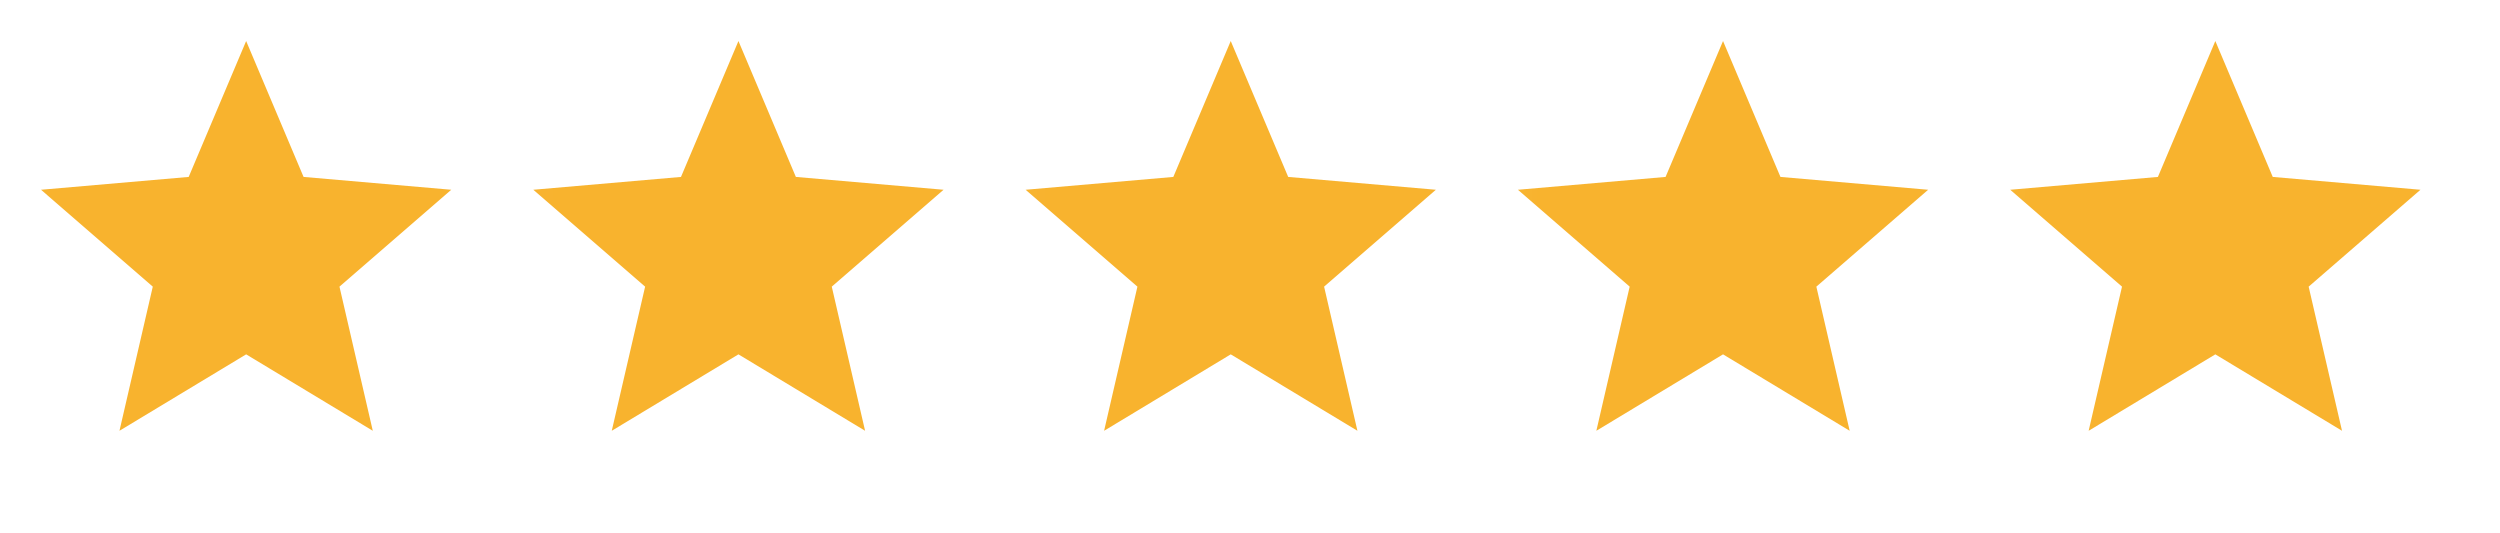
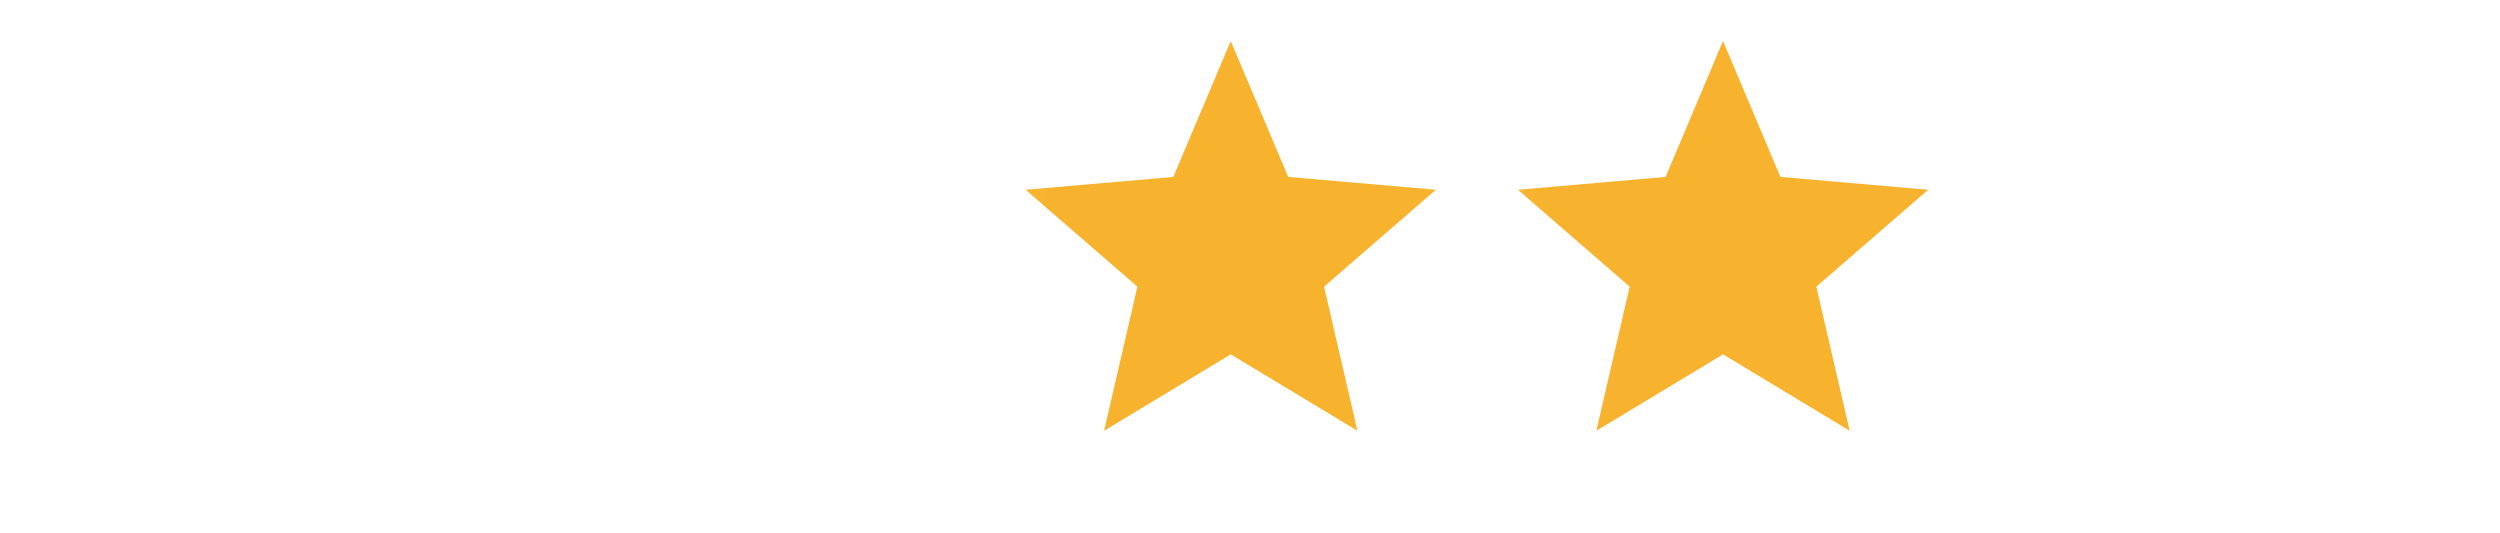
<svg xmlns="http://www.w3.org/2000/svg" width="61" height="13" viewBox="0 0 61 13" fill="none">
  <mask id="mask0_5755_47" style="mask-type:alpha" maskUnits="userSpaceOnUse" x="0" y="0" width="13" height="13">
    <rect width="12.012" height="12.012" fill="#D9D9D9" />
  </mask>
  <g mask="url(#mask0_5755_47)">
-     <path d="M2.915 10.511L3.728 6.994L1.001 4.63L4.604 4.317L6.006 1.001L7.407 4.317L11.011 4.63L8.283 6.994L9.096 10.511L6.006 8.646L2.915 10.511Z" fill="#F8B32E" />
-   </g>
+     </g>
  <mask id="mask1_5755_47" style="mask-type:alpha" maskUnits="userSpaceOnUse" x="24" y="0" width="13" height="13">
    <rect x="24.024" width="12.012" height="12.012" fill="#D9D9D9" />
  </mask>
  <g mask="url(#mask1_5755_47)">
    <path d="M26.94 10.511L27.753 6.994L25.025 4.63L28.629 4.317L30.03 1.001L31.432 4.317L35.035 4.63L32.308 6.994L33.121 10.511L30.03 8.646L26.94 10.511Z" fill="#F8B32E" />
  </g>
  <mask id="mask2_5755_47" style="mask-type:alpha" maskUnits="userSpaceOnUse" x="12" y="0" width="13" height="13">
-     <rect x="12.012" width="12.012" height="12.012" fill="#D9D9D9" />
-   </mask>
+     </mask>
  <g mask="url(#mask2_5755_47)">
    <path d="M14.927 10.511L15.741 6.994L13.013 4.63L16.616 4.317L18.018 1.001L19.419 4.317L23.023 4.63L20.295 6.994L21.108 10.511L18.018 8.646L14.927 10.511Z" fill="#F8B32E" />
  </g>
  <mask id="mask3_5755_47" style="mask-type:alpha" maskUnits="userSpaceOnUse" x="36" y="0" width="13" height="13">
    <rect x="36.036" width="12.012" height="12.012" fill="#D9D9D9" />
  </mask>
  <g mask="url(#mask3_5755_47)">
    <path d="M38.951 10.511L39.764 6.994L37.037 4.63L40.64 4.317L42.042 1.001L43.443 4.317L47.047 4.63L44.319 6.994L45.132 10.511L42.042 8.646L38.951 10.511Z" fill="#F8B32E" />
  </g>
  <mask id="mask4_5755_47" style="mask-type:alpha" maskUnits="userSpaceOnUse" x="48" y="0" width="13" height="13">
-     <rect x="48.048" width="12.012" height="12.012" fill="#D9D9D9" />
-   </mask>
+     </mask>
  <g mask="url(#mask4_5755_47)">
-     <path d="M50.963 10.511L51.777 6.994L49.049 4.63L52.653 4.317L54.054 1.001L55.455 4.317L59.059 4.63L56.331 6.994L57.145 10.511L54.054 8.646L50.963 10.511Z" fill="#F8B32E" />
-   </g>
+     </g>
</svg>